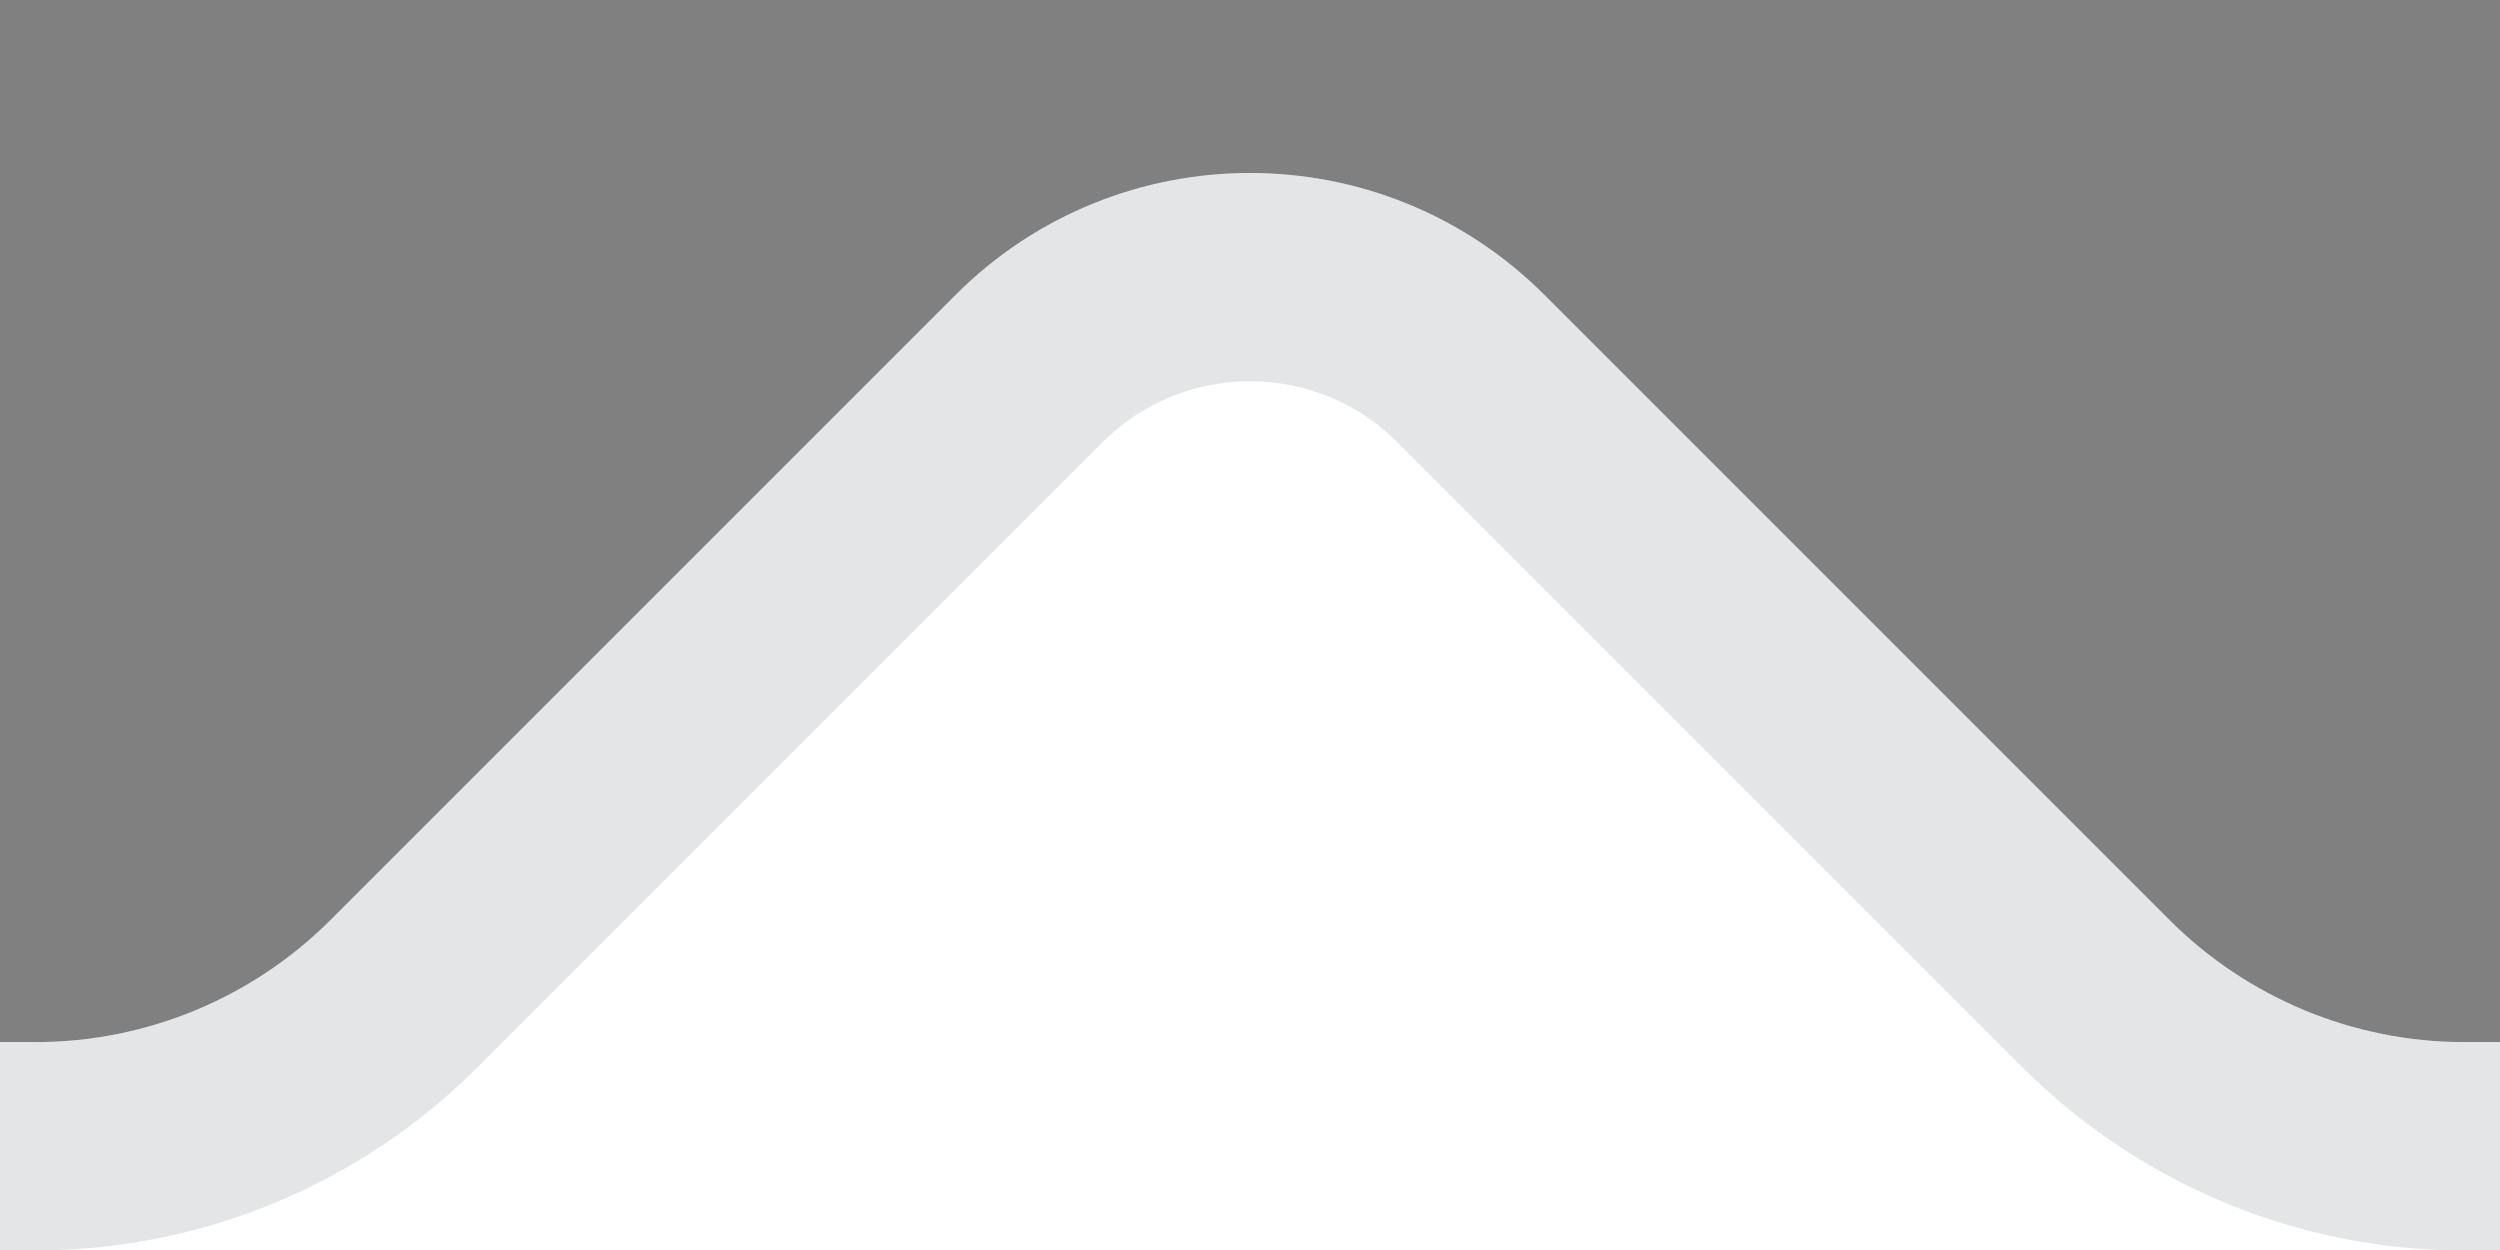
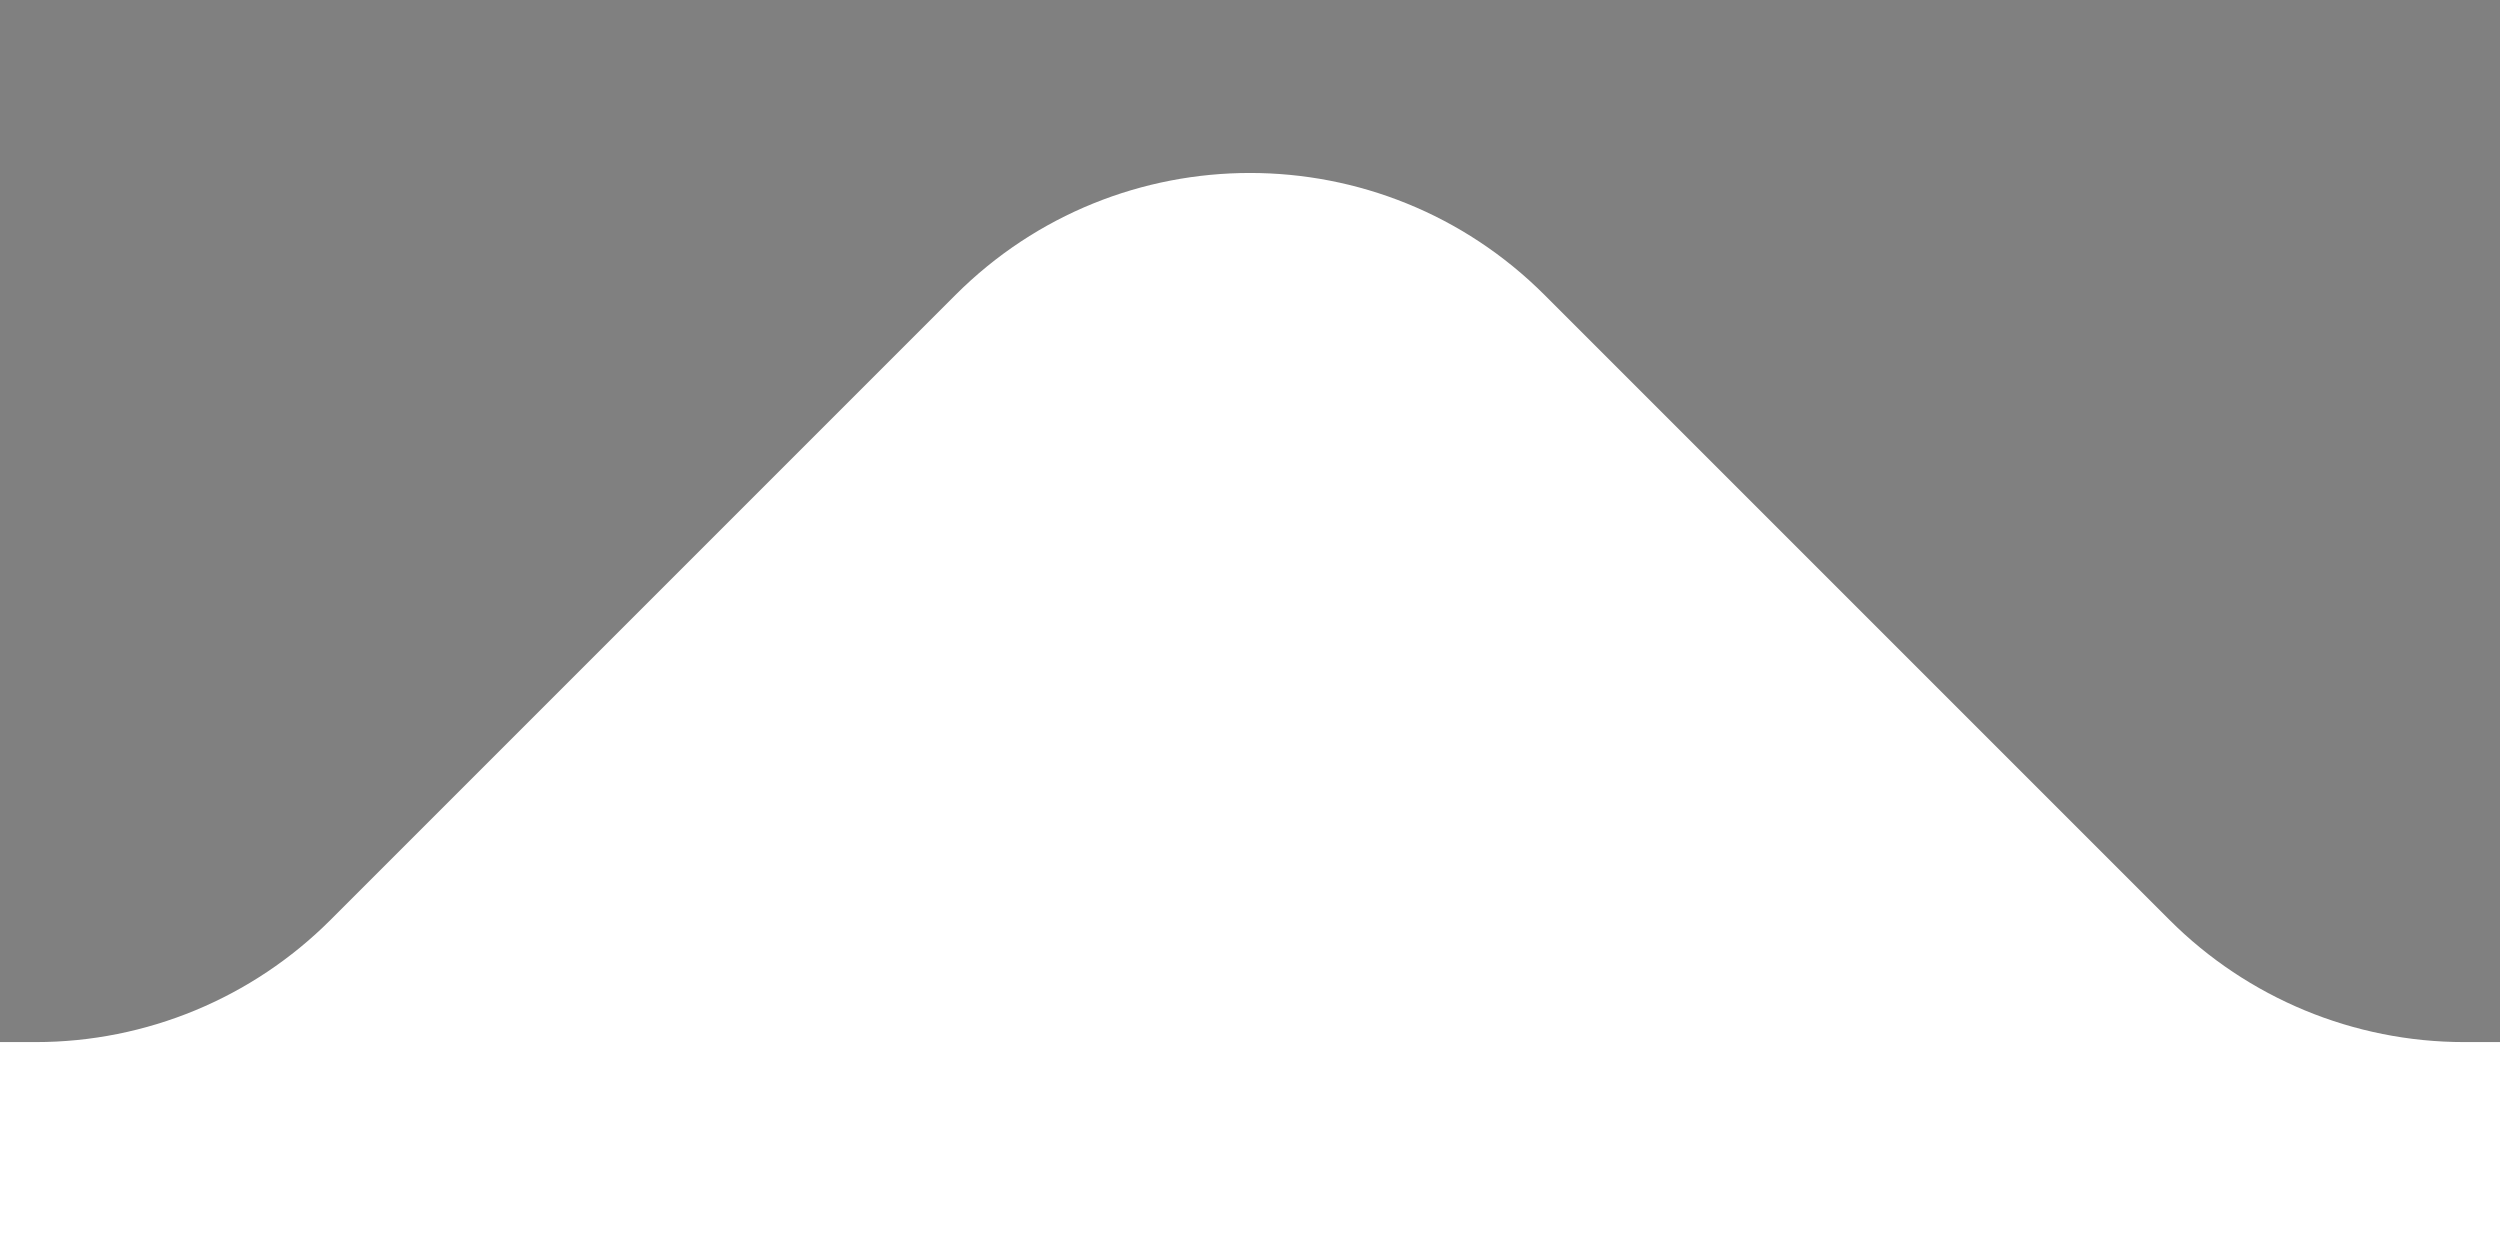
<svg xmlns="http://www.w3.org/2000/svg" width="12" height="6" viewBox="0 0 12 6" fill="none">
  <rect x="0" y="0" width="12" height="6" fill="#808080" stroke="none" />
  <path d="M11.828 5.002C11.298 5.002 10.789 4.791 10.414 4.416L7.414 1.416C6.633 0.635 5.367 0.635 4.586 1.416L1.586 4.416C1.211 4.791 0.702 5.002 0.172 5.002H-35C-37.209 5.002 -39 6.792 -39 9.002V97.002C-39 99.211 -37.209 101.002 -35 101.002H47C49.209 101.002 51 99.211 51 97.002V9.002C51 6.792 49.209 5.002 47 5.002H11.828Z" fill="white" />
-   <path d="M7.061 1.769L10.061 4.769C10.53 5.238 11.165 5.502 11.828 5.502H47C48.933 5.502 50.5 7.069 50.5 9.002V97.002C50.5 98.935 48.933 100.502 47 100.502H-35C-36.933 100.502 -38.5 98.935 -38.5 97.002V9.002C-38.5 7.069 -36.933 5.502 -35 5.502H0.172C0.835 5.502 1.47 5.238 1.939 4.769L4.939 1.769C5.525 1.184 6.475 1.184 7.061 1.769Z" stroke="#1B2337" stroke-opacity="0.12" />
</svg>